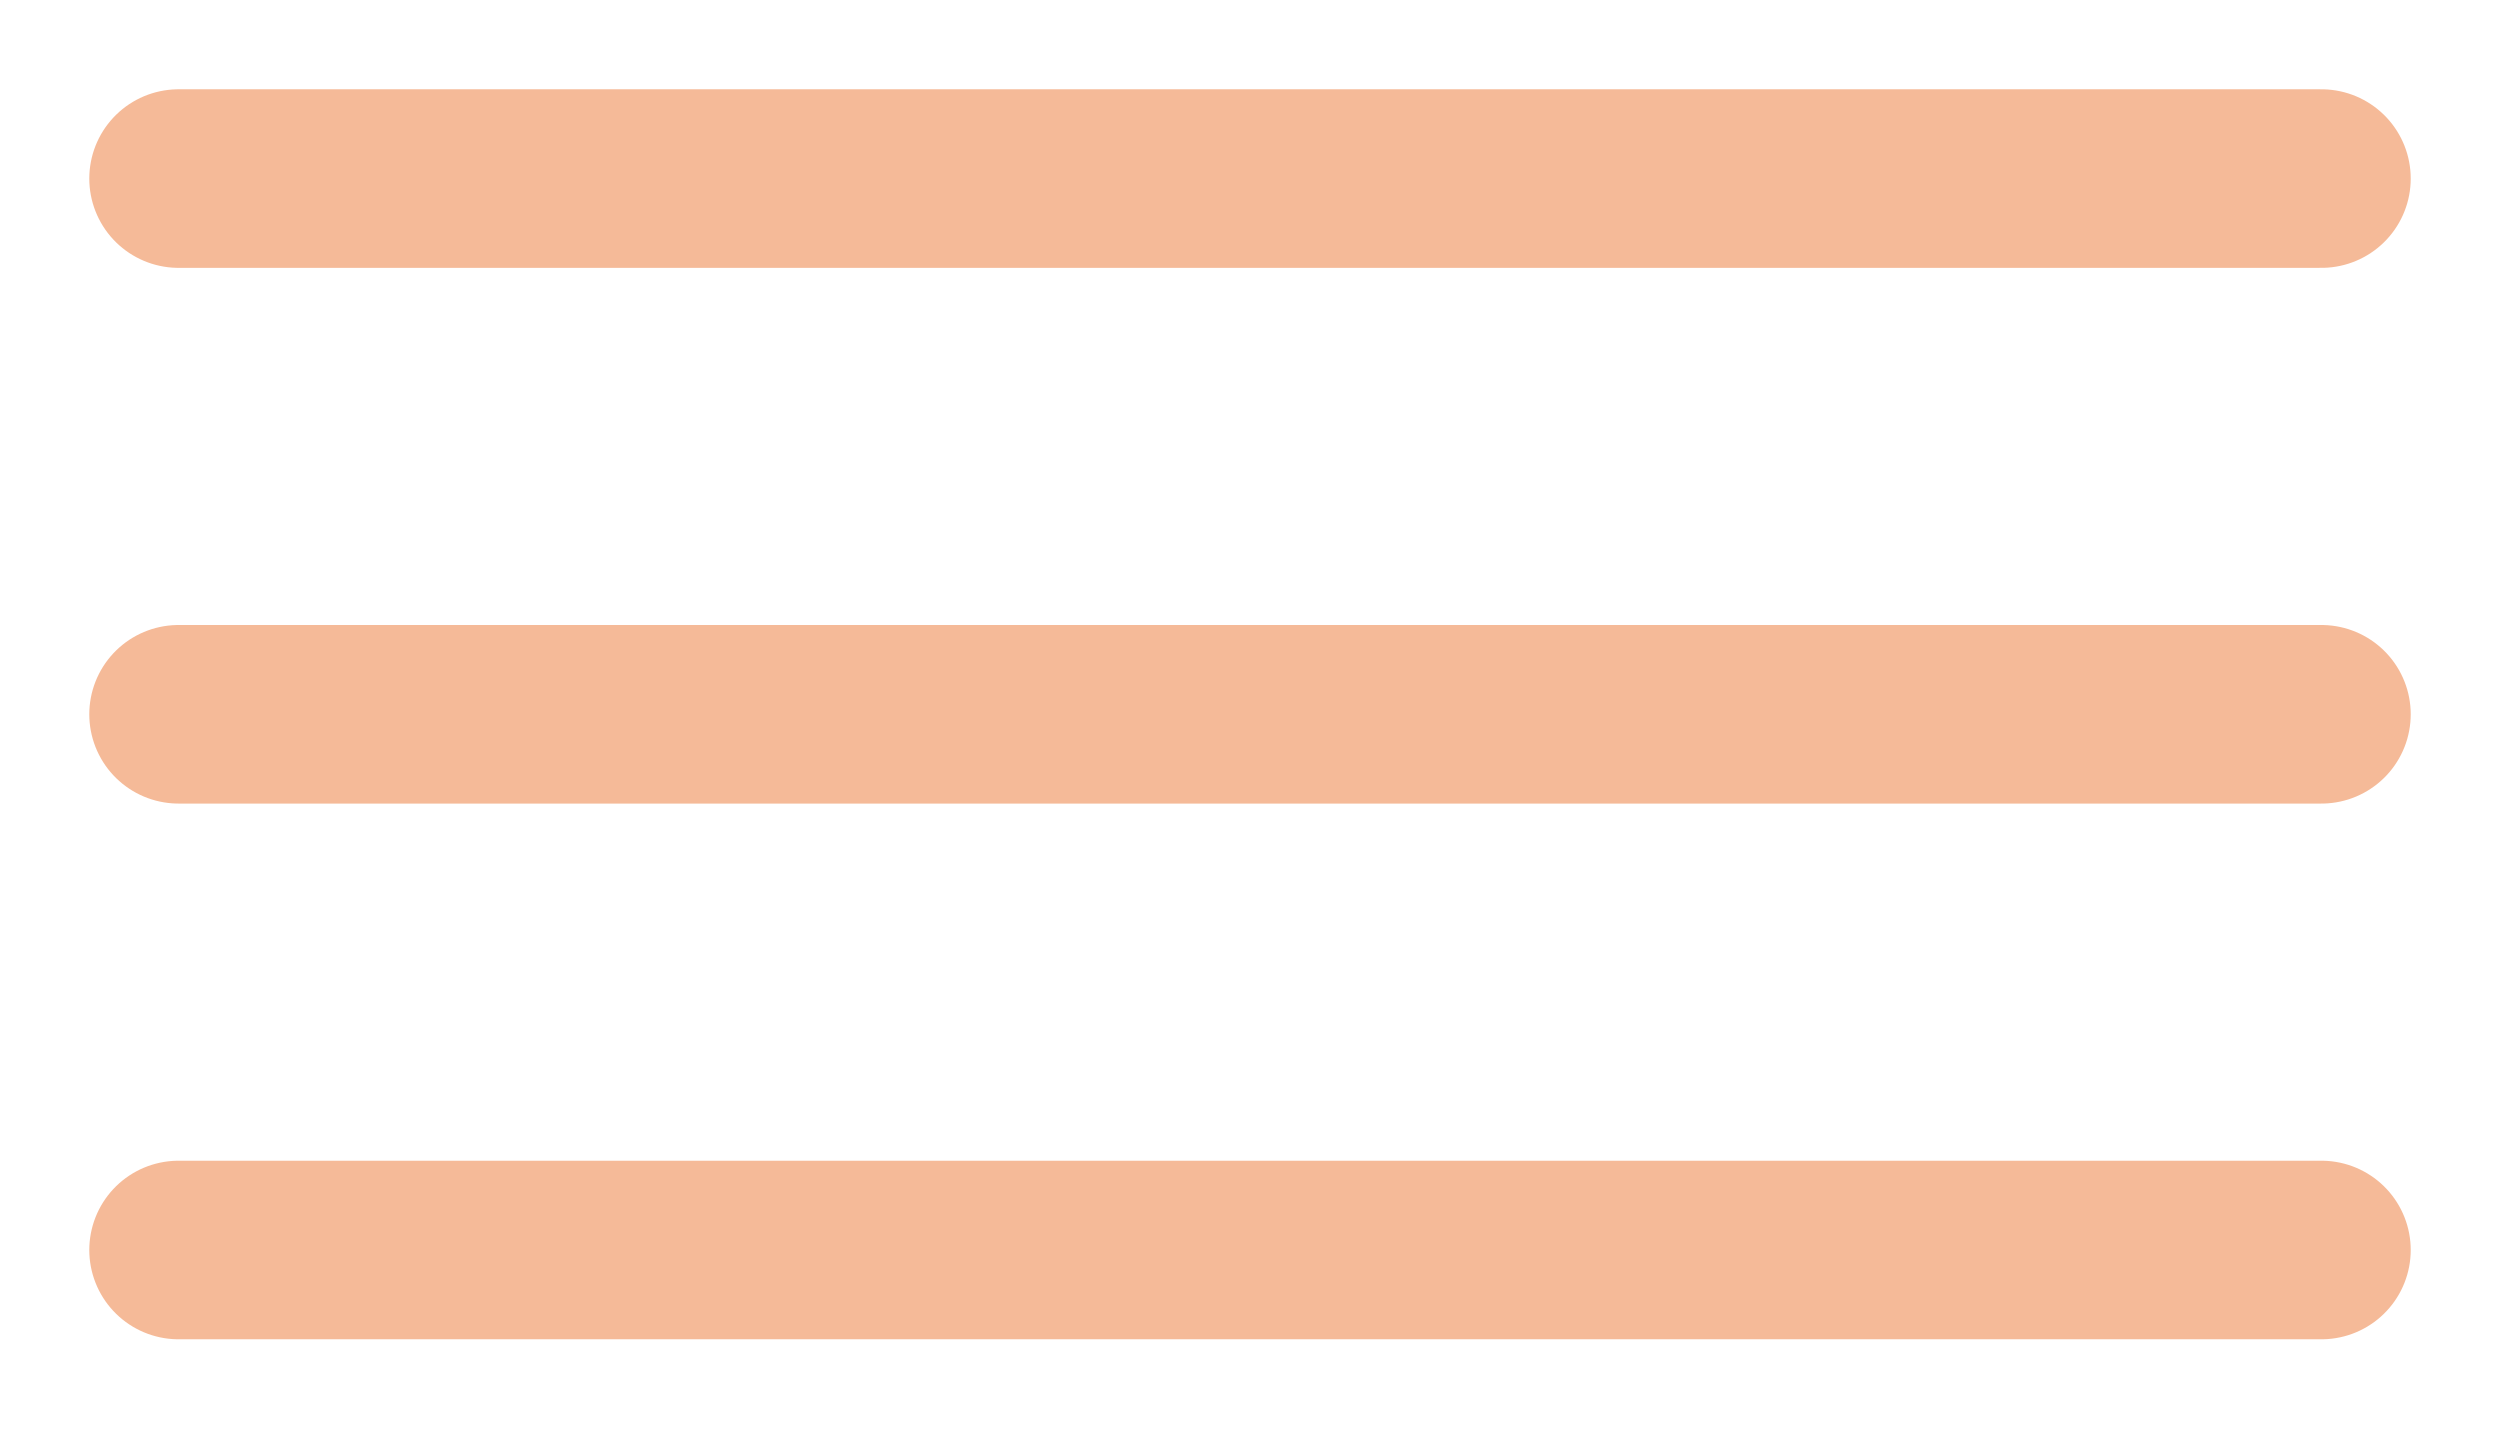
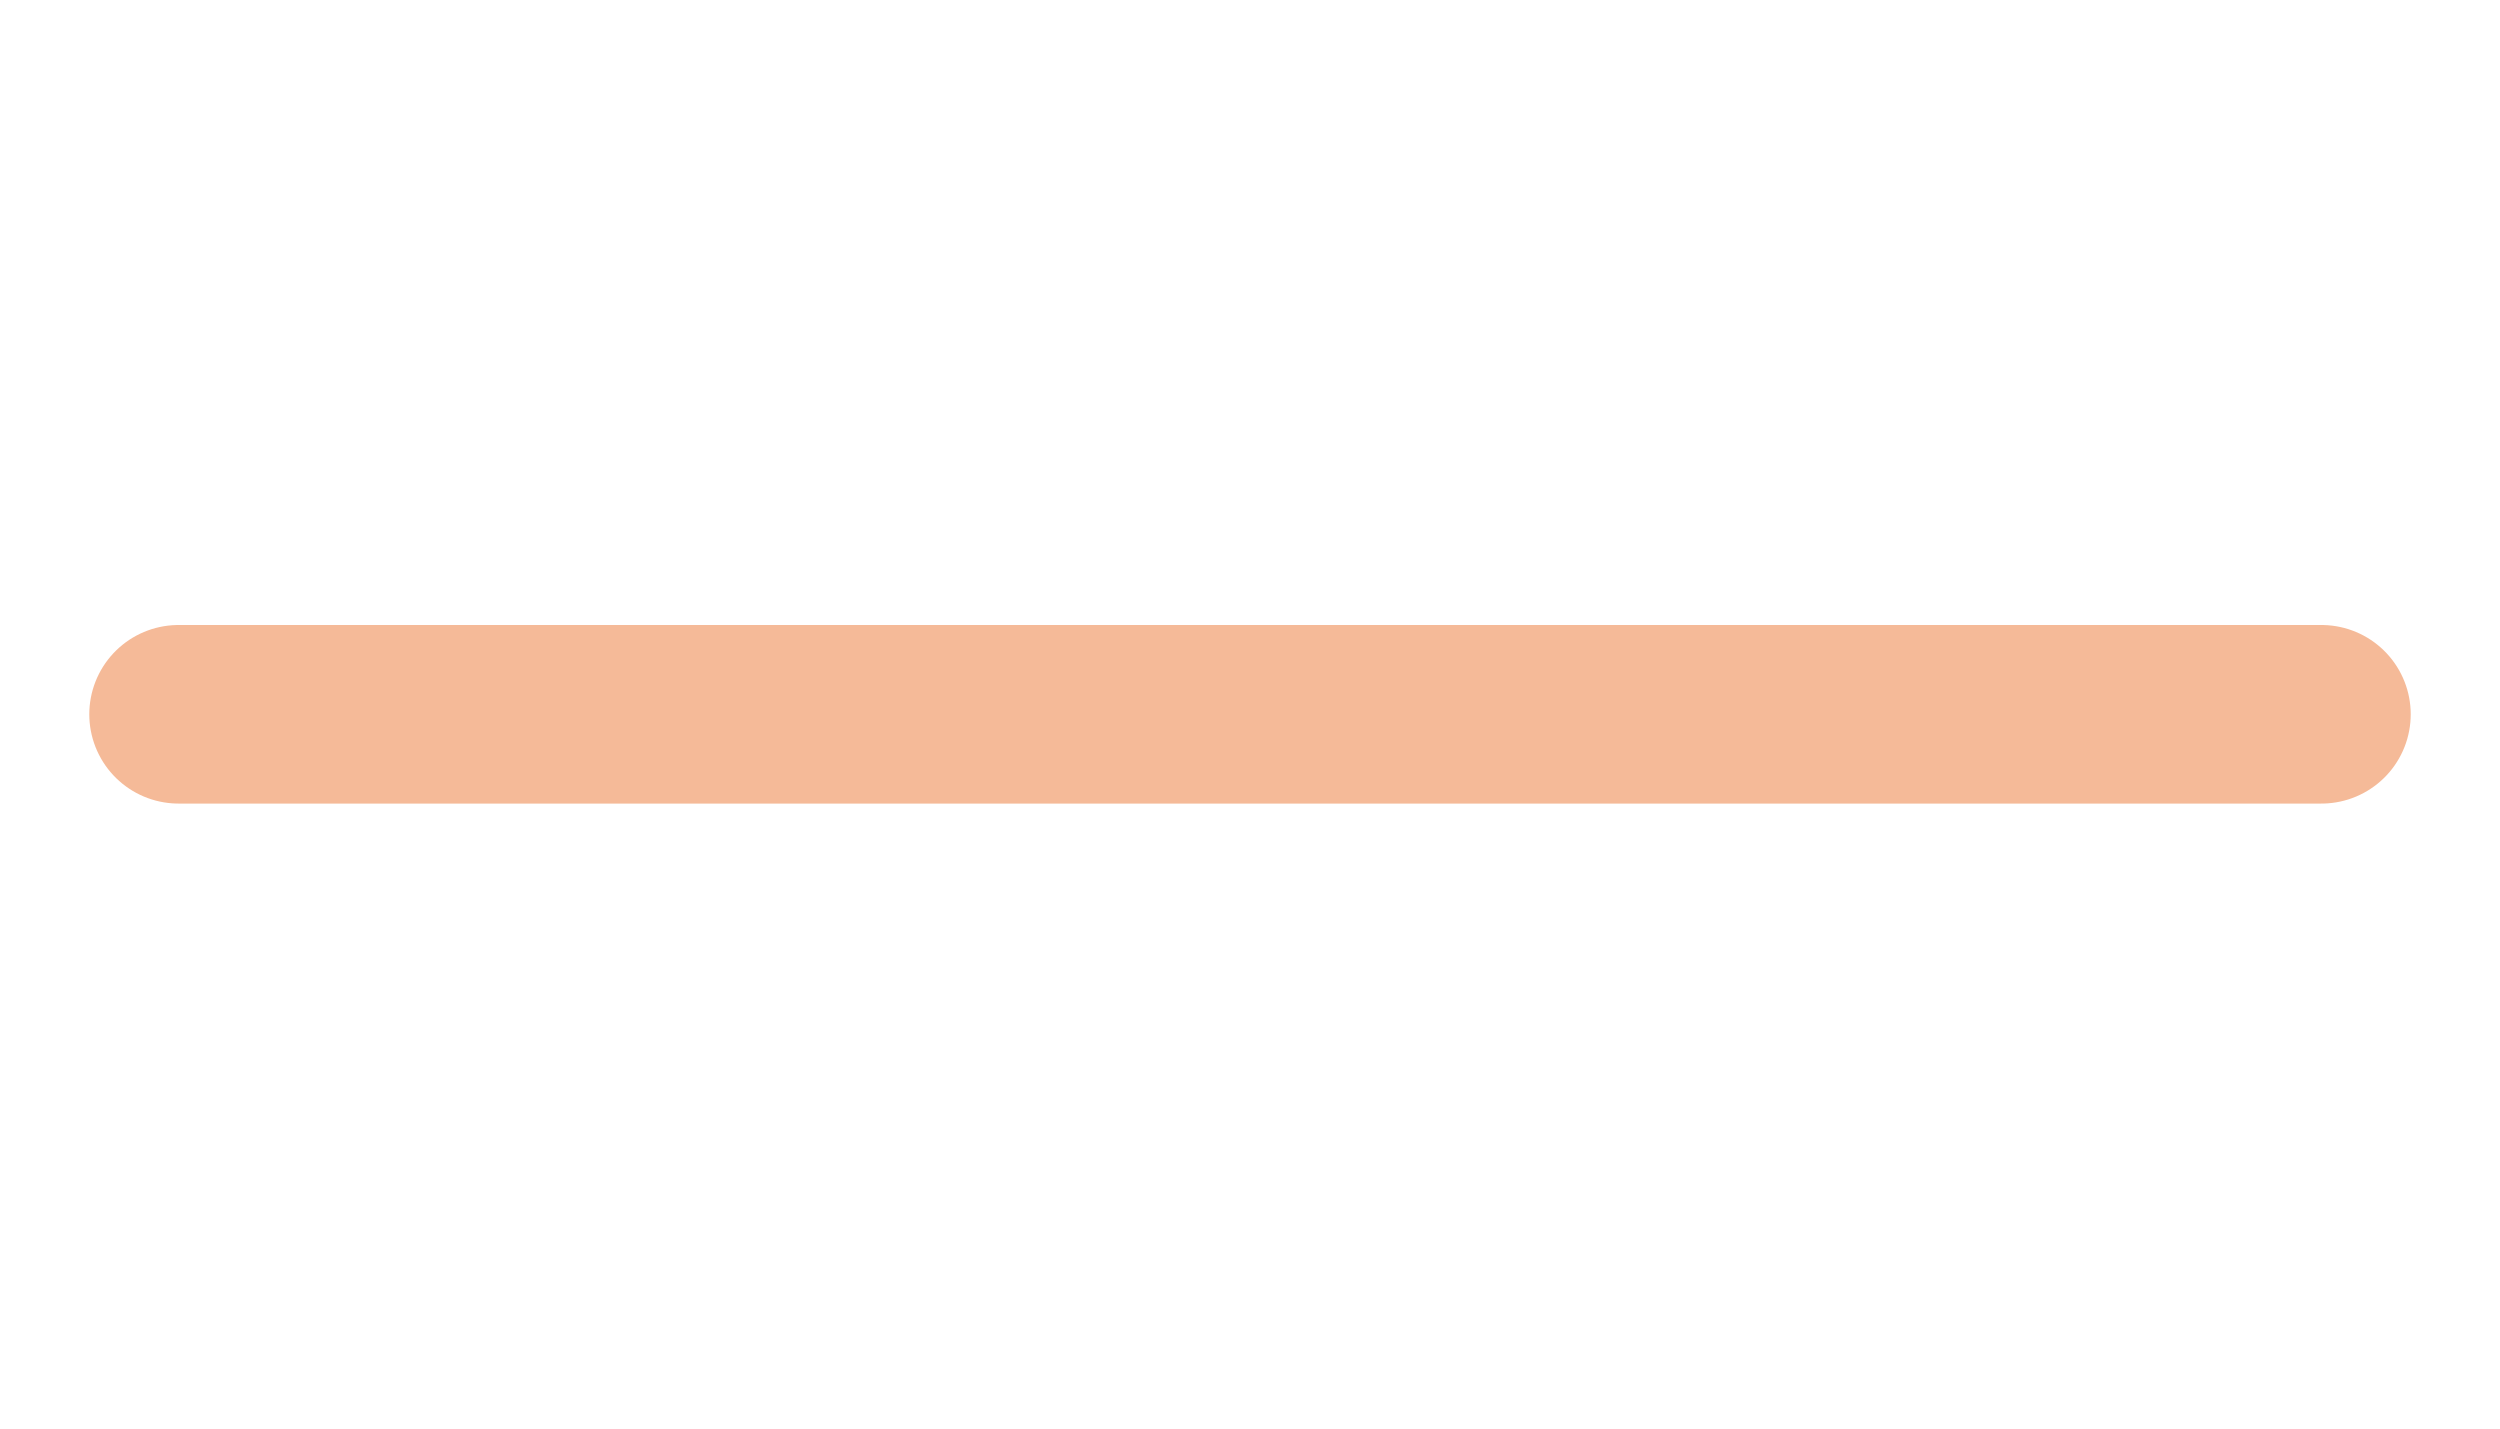
<svg xmlns="http://www.w3.org/2000/svg" width="14" height="8" viewBox="0 0 14 8" fill="none">
-   <path d="M1 1H13" stroke="#F5BA98" stroke-linecap="round" />
  <path d="M1 4H13" stroke="#F5BA98" stroke-linecap="round" />
-   <path d="M1 7H13" stroke="#F5BA98" stroke-linecap="round" />
</svg>